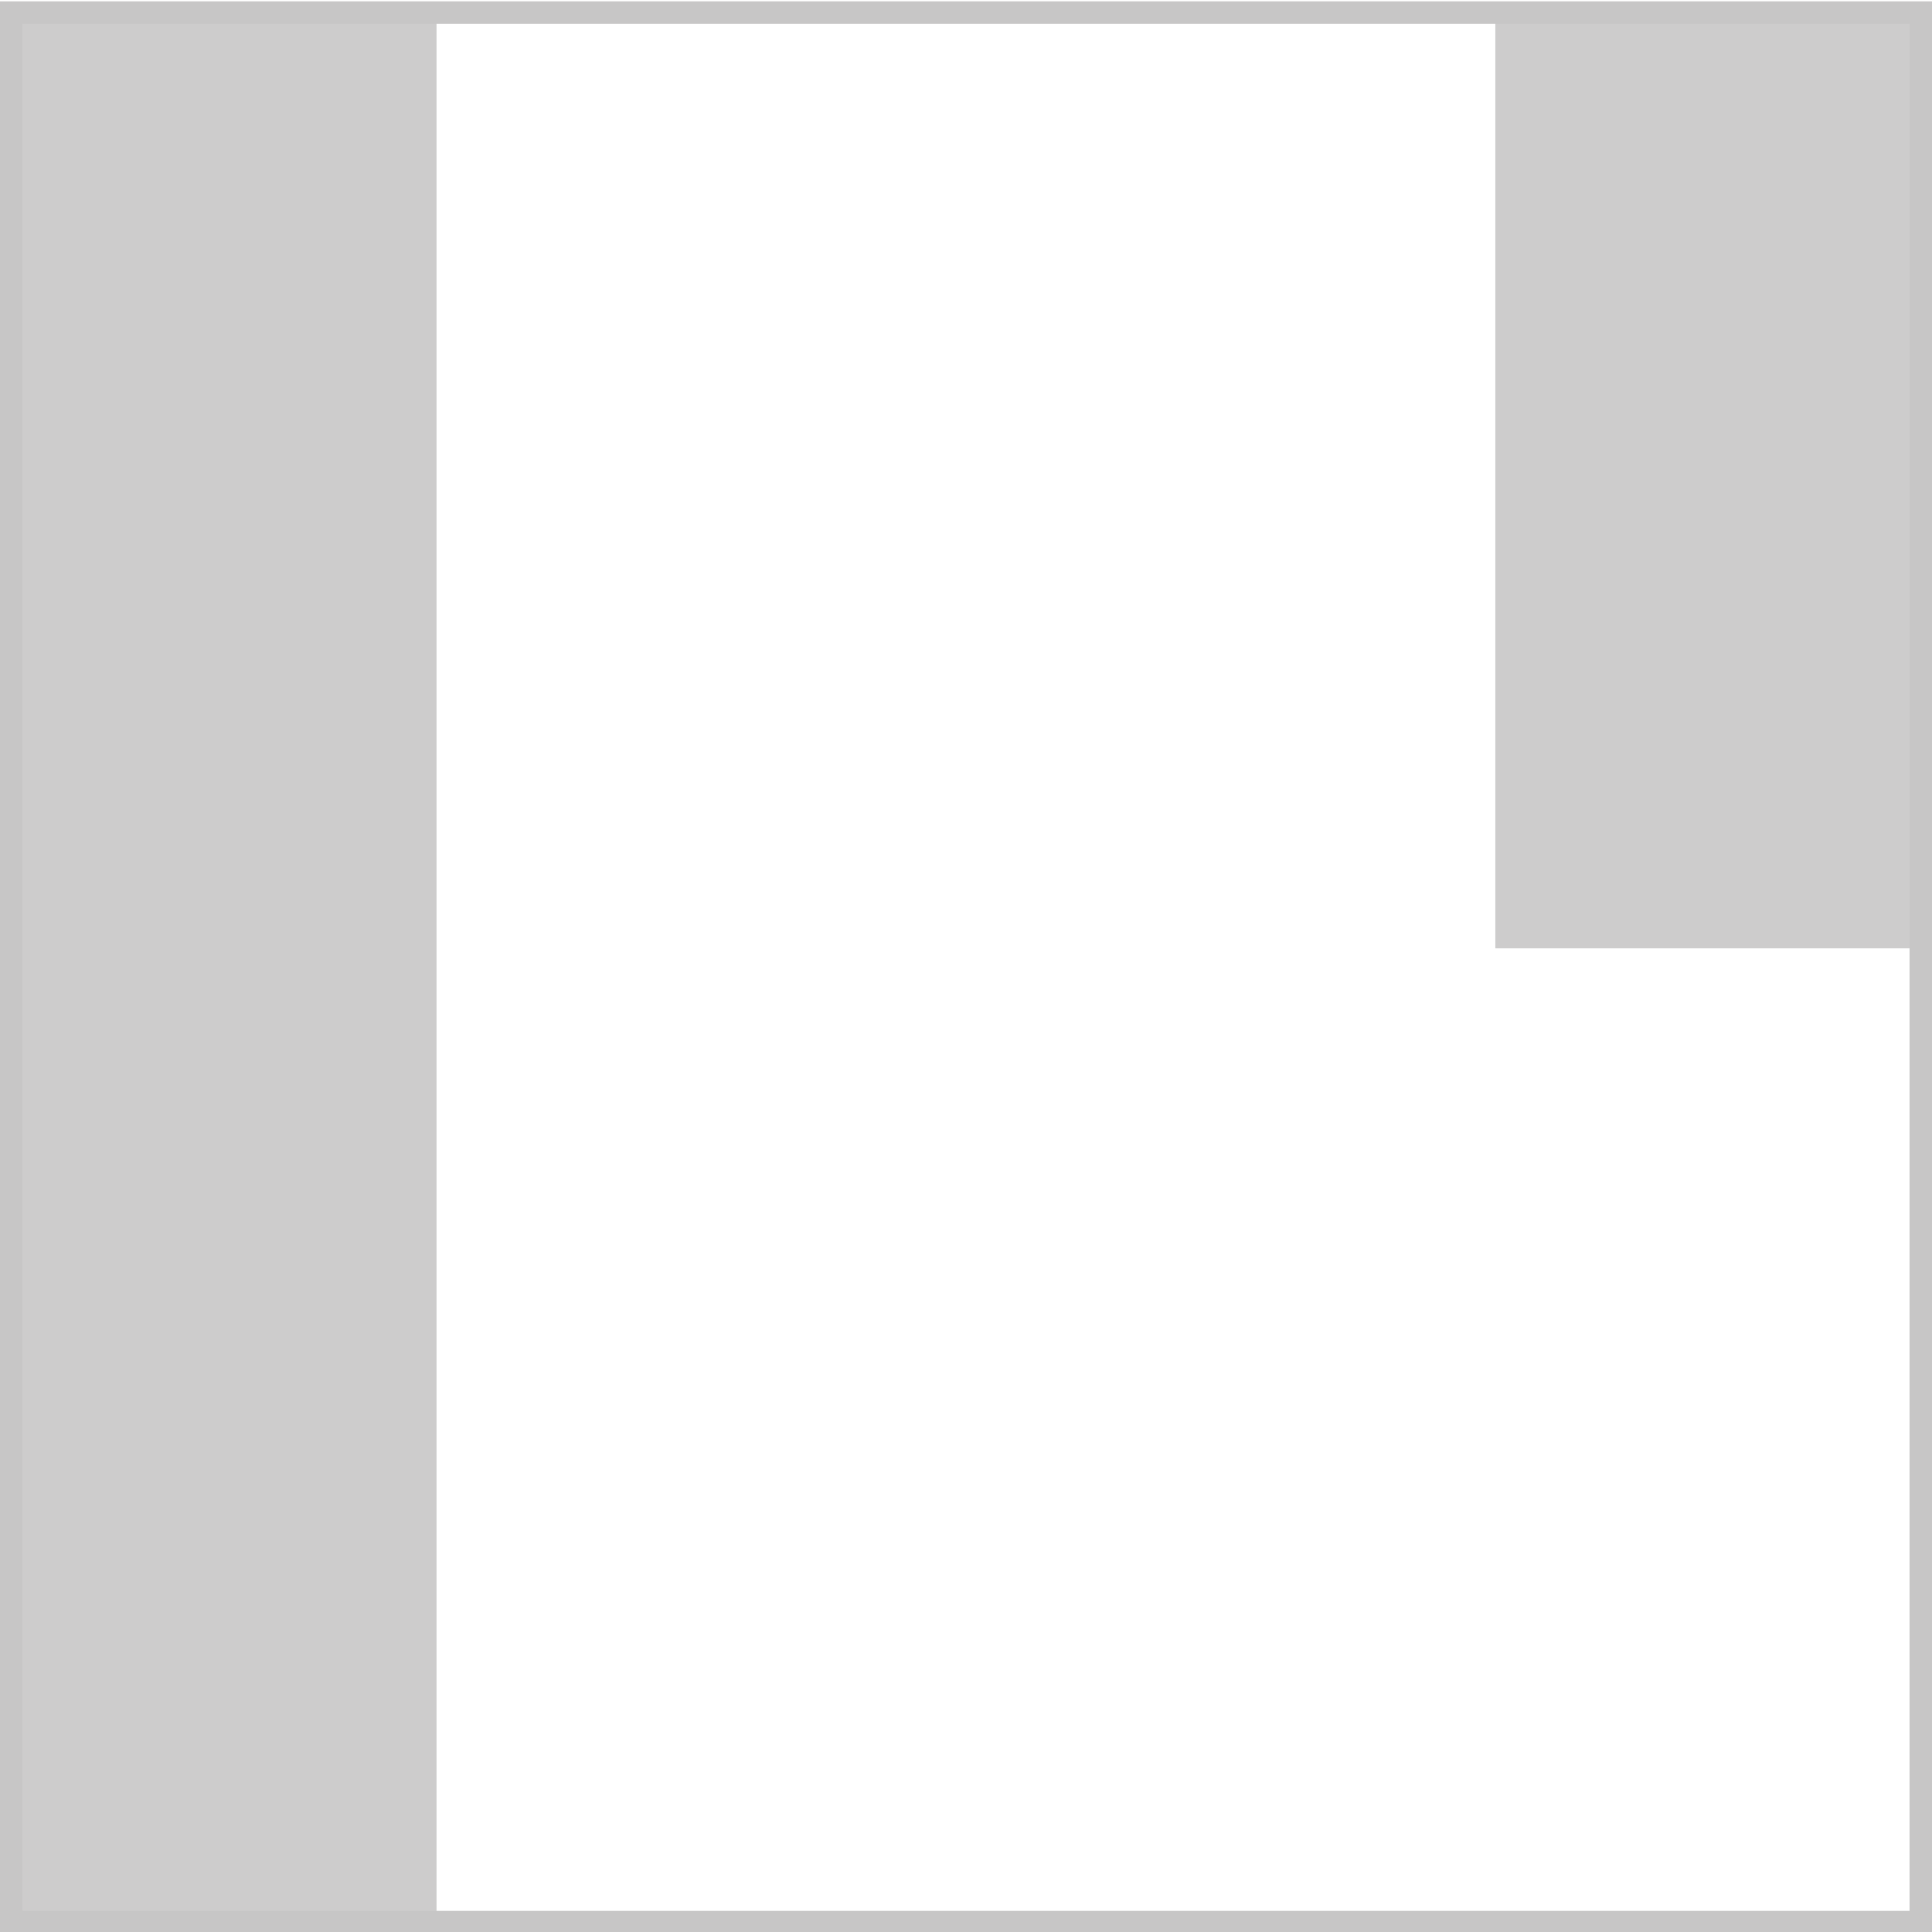
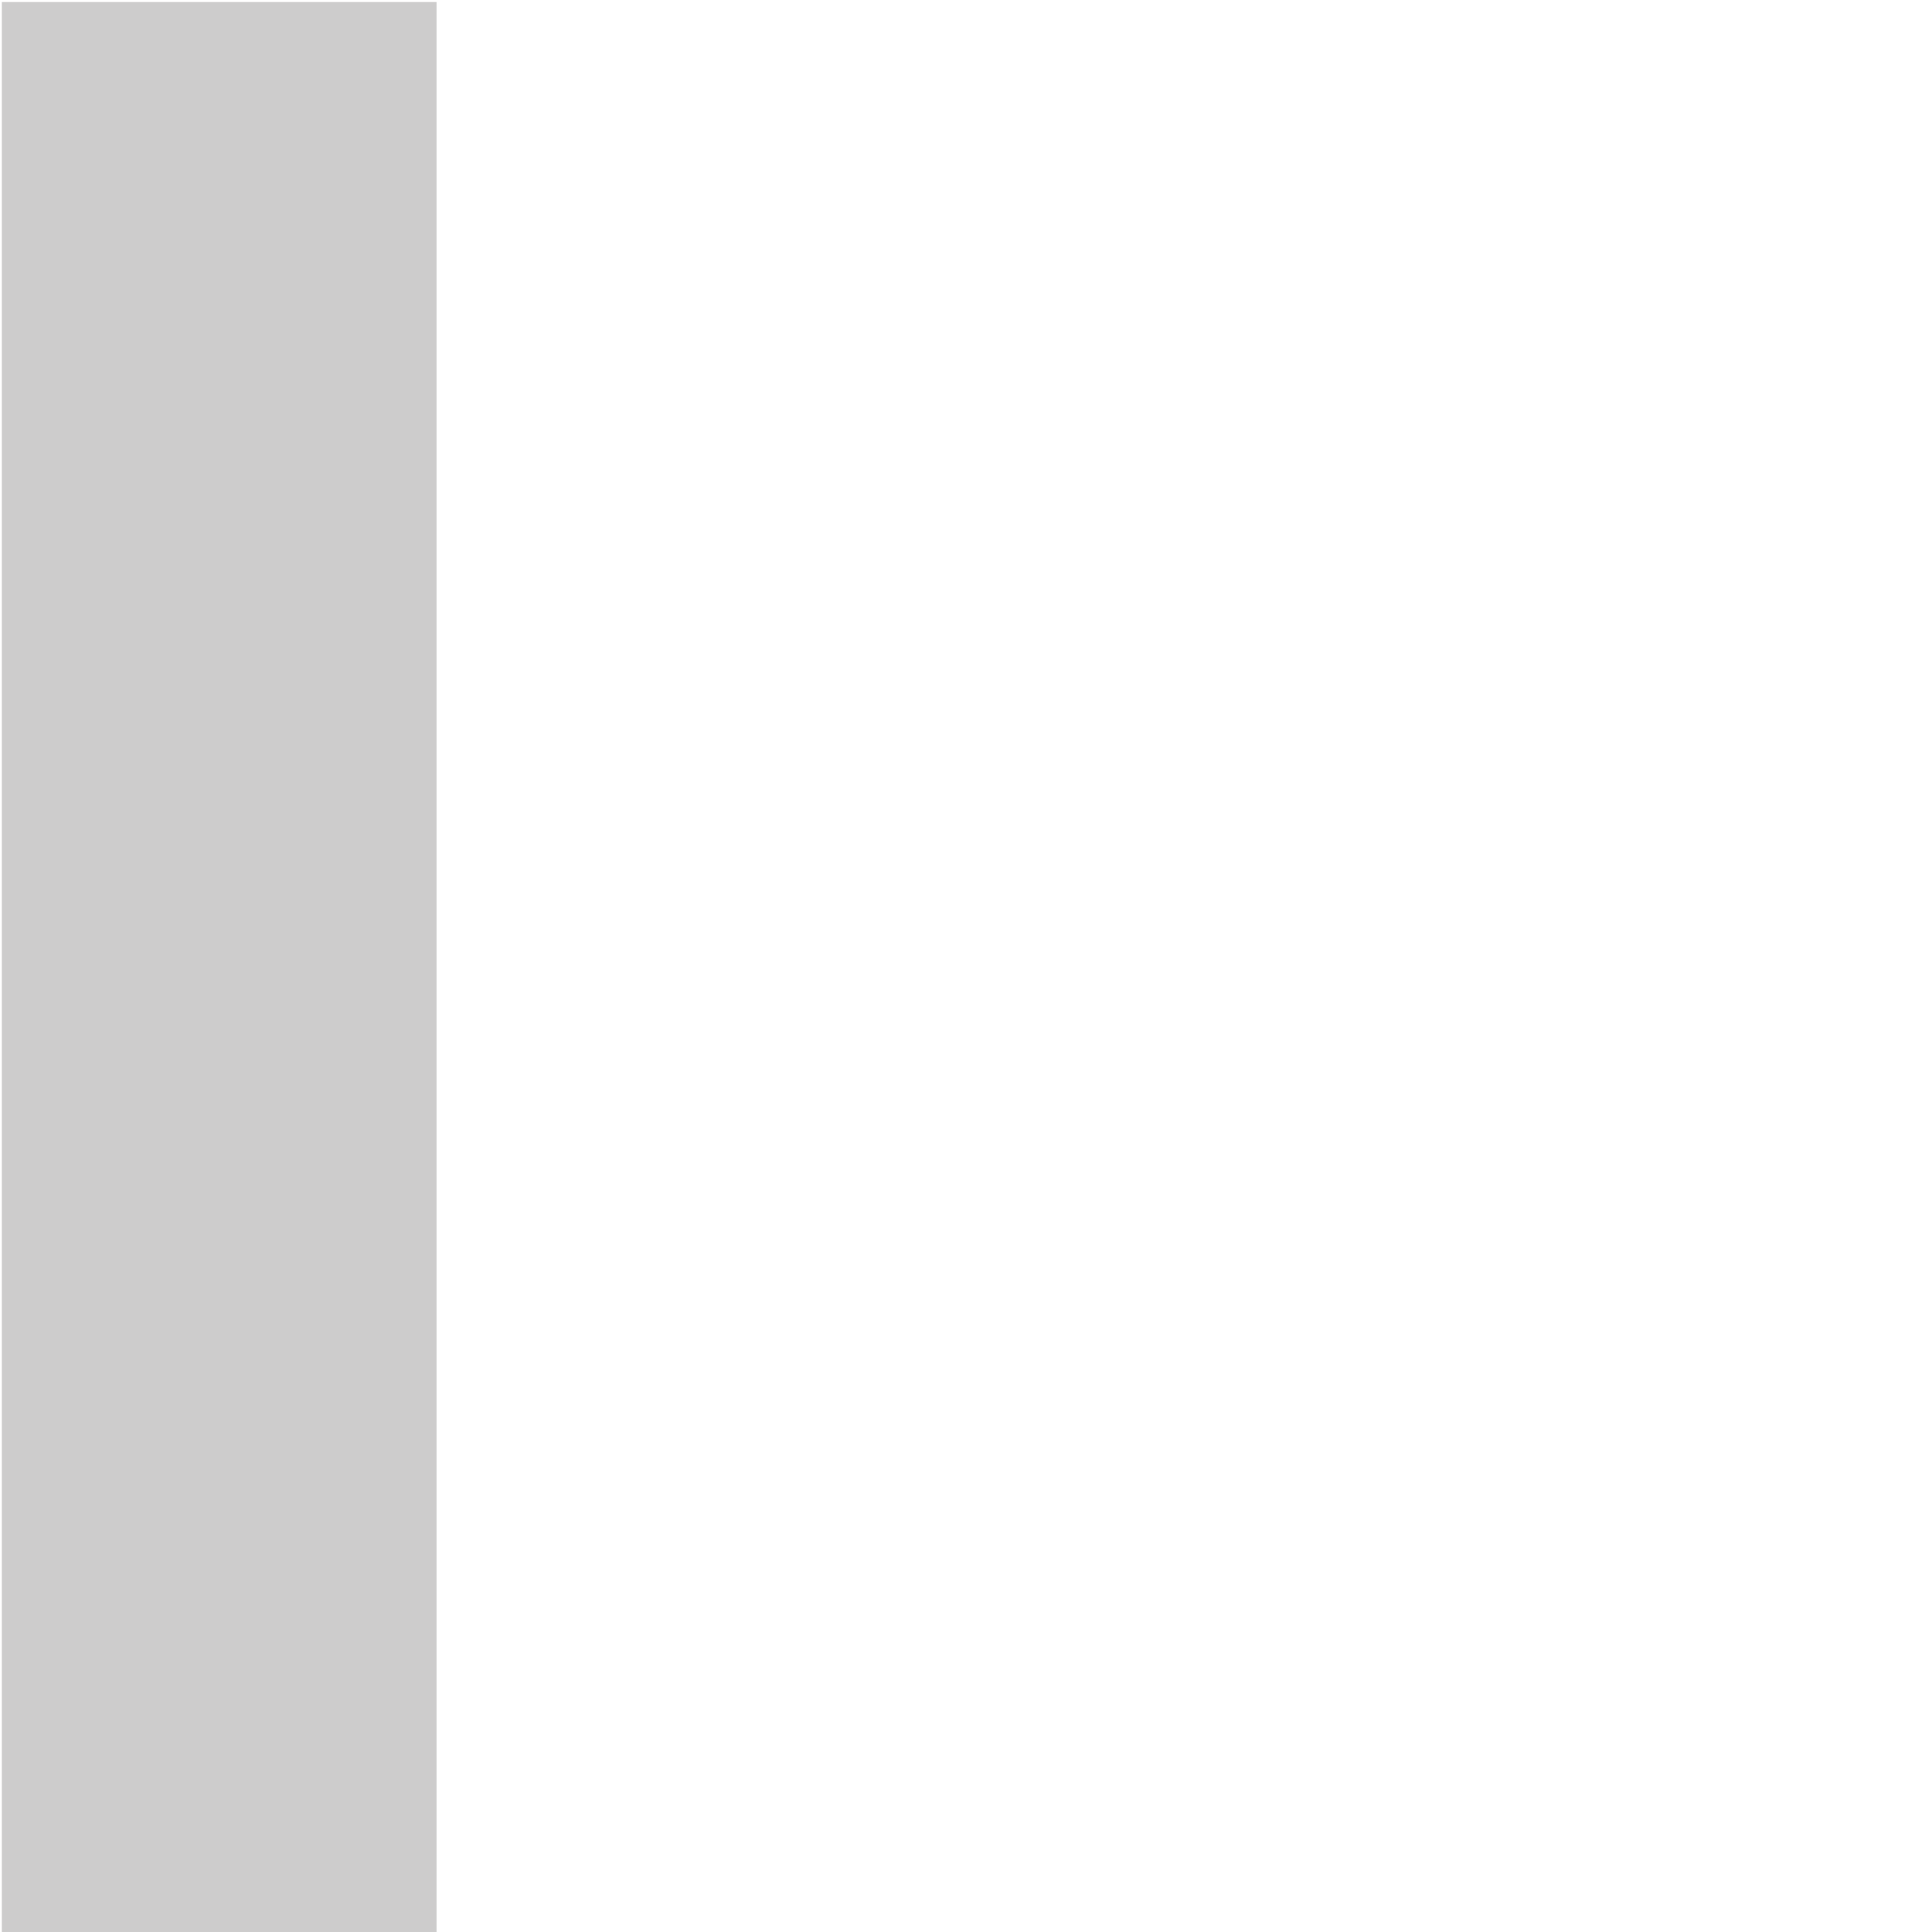
<svg xmlns="http://www.w3.org/2000/svg" version="1.1" id="Layer_1" x="0px" y="0px" viewBox="0 0 86 86" style="enable-background:new 0 0 86 86;" xml:space="preserve">
  <style type="text/css">
	.st0{fill:#CDCCCC;}
	.st1{fill:#C7C6C6;}
</style>
-   <rect id="XMLID_1897_" x="55.26" y="11.57" transform="matrix(-1.836970e-16 1 -1 -1.836970e-16 97.482 -54.996)" class="st0" width="41.95" height="19.35" />
  <rect id="XMLID_1896_" x="-33.21" y="33.39" transform="matrix(-1.836970e-16 1 -1 -1.836970e-16 52.822 33.3)" class="st0" width="85.95" height="19.35" />
  <g id="XMLID_1929_">
-     <path class="st1" d="M85,1.06v84H1v-84H85 M86,0.06H0v86h86V0.06L86,0.06z" />
-   </g>
+     </g>
  <rect id="XMLID_1924_" x="594.71" y="2092.28" transform="matrix(-1.836970e-16 1 -1 -1.836970e-16 2739.637 1464.272)" class="st0" width="85.95" height="19.35" />
</svg>